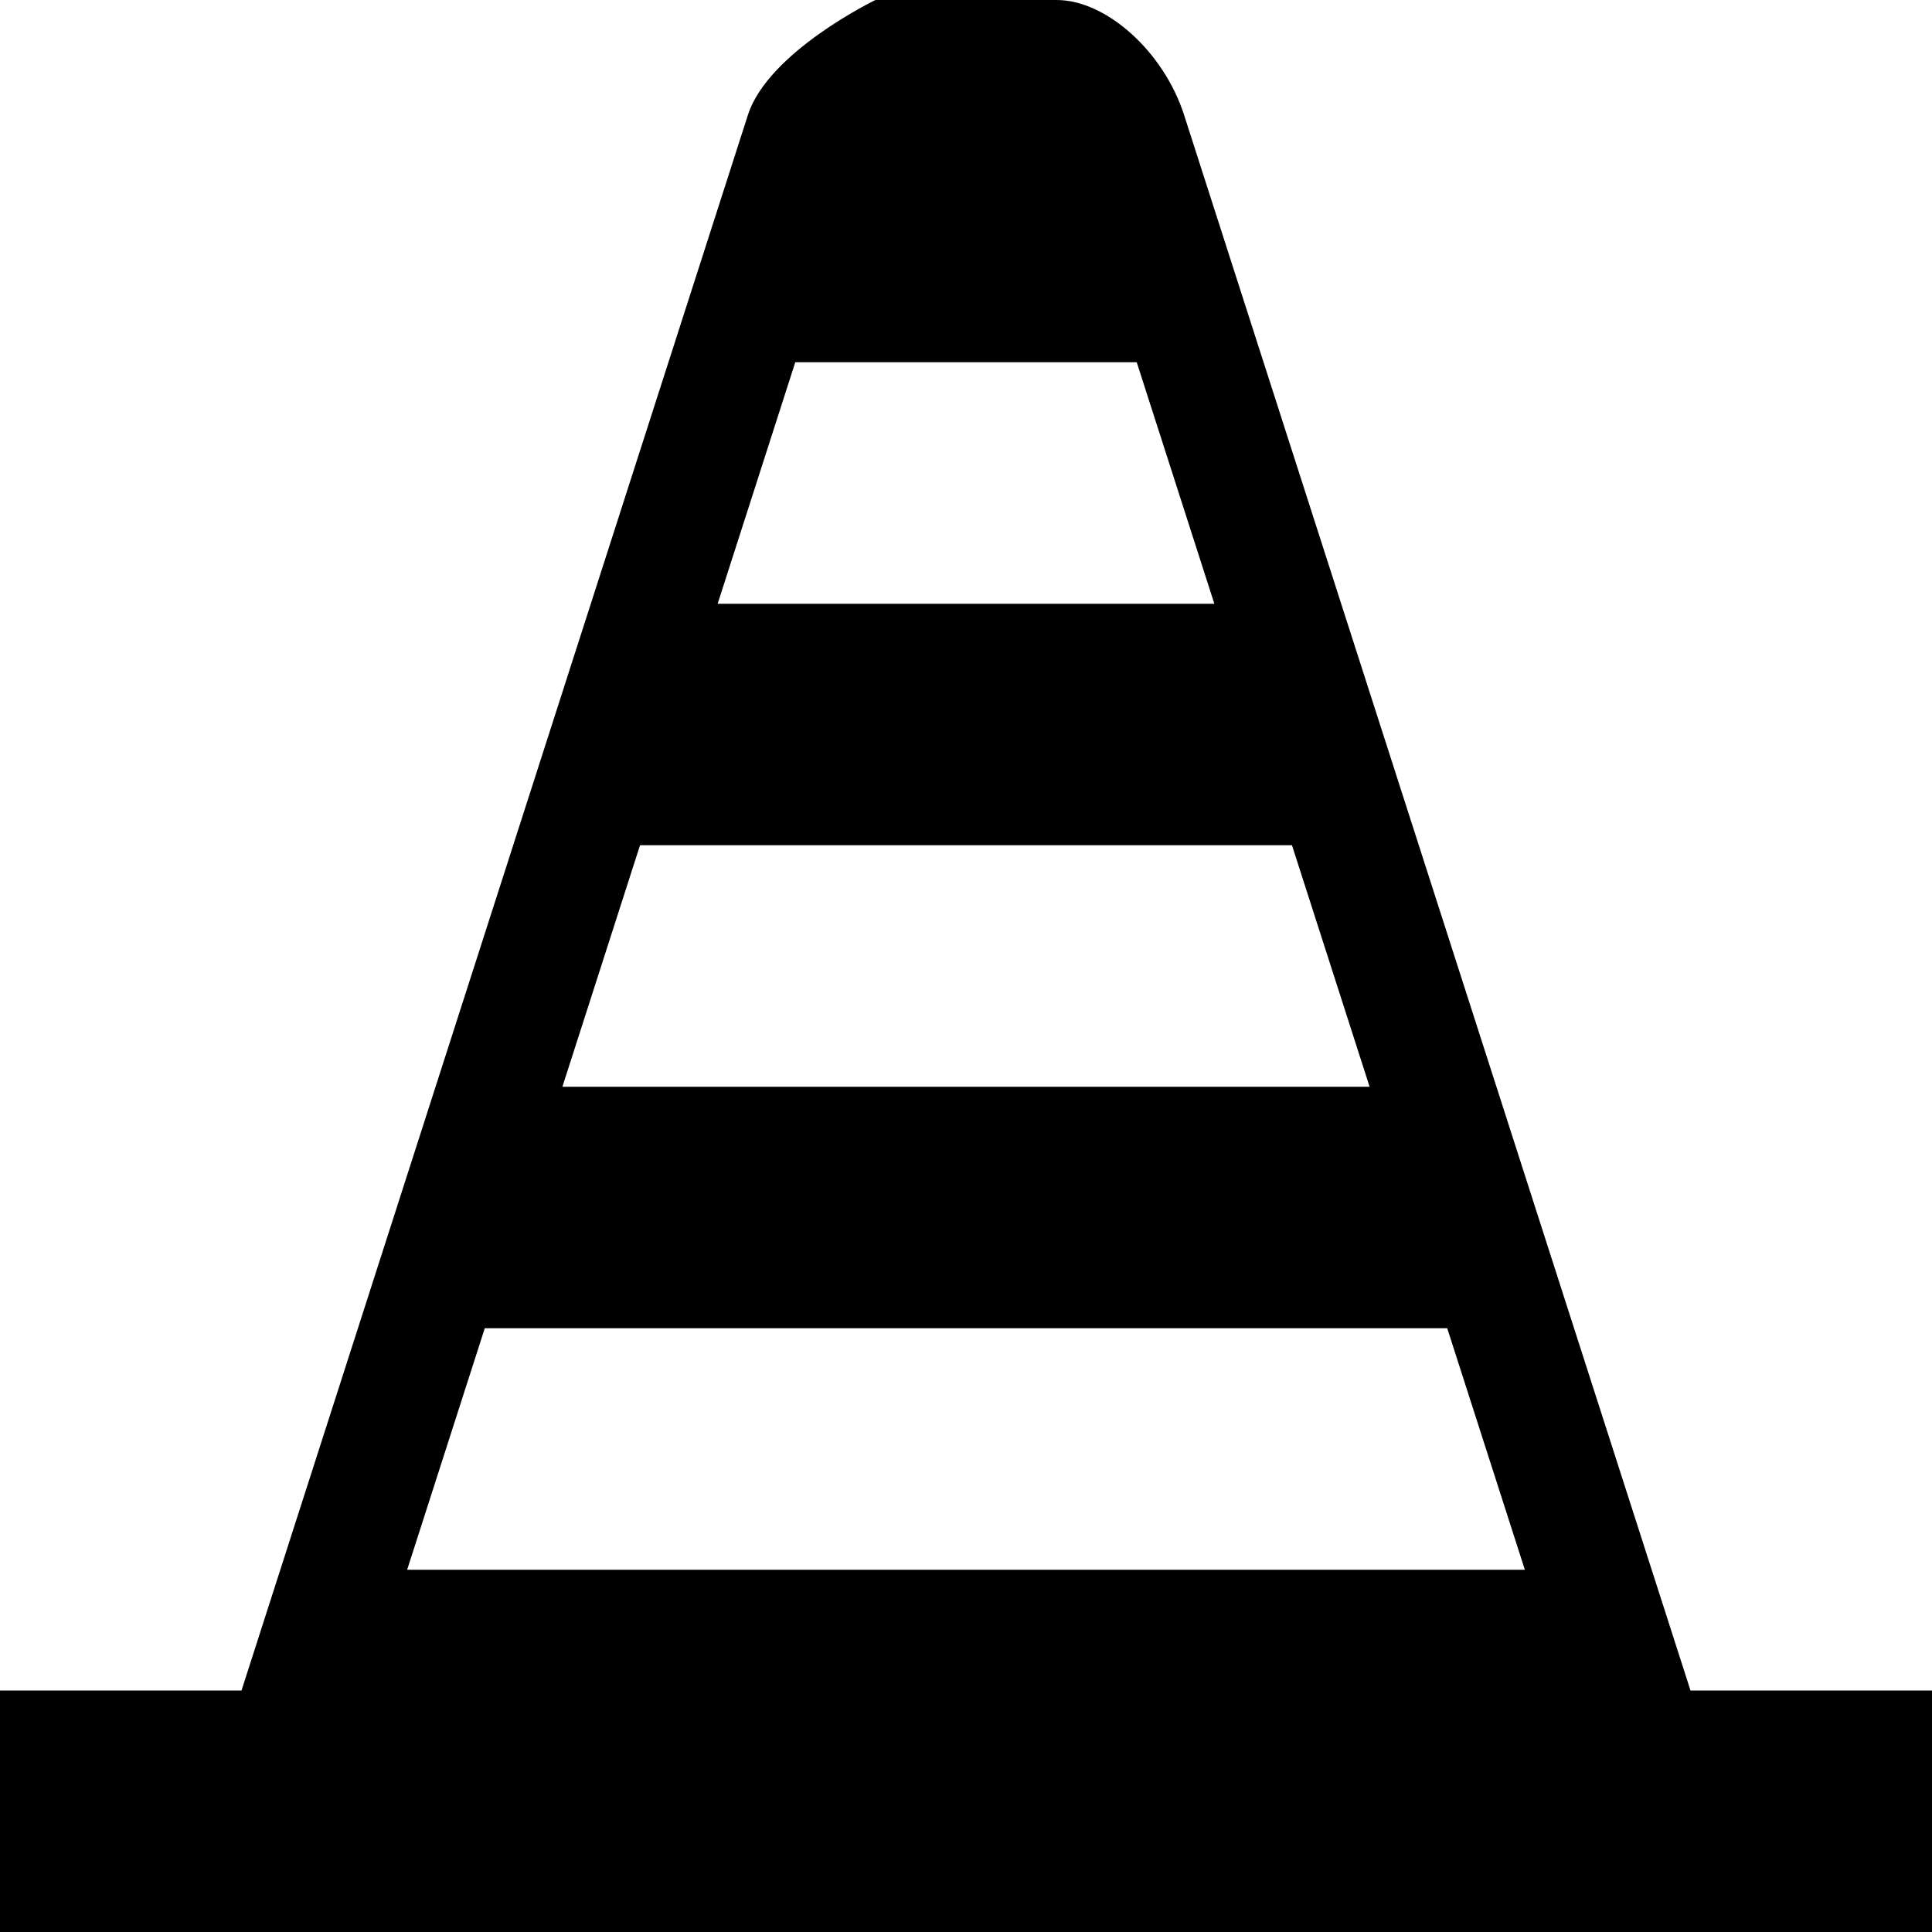
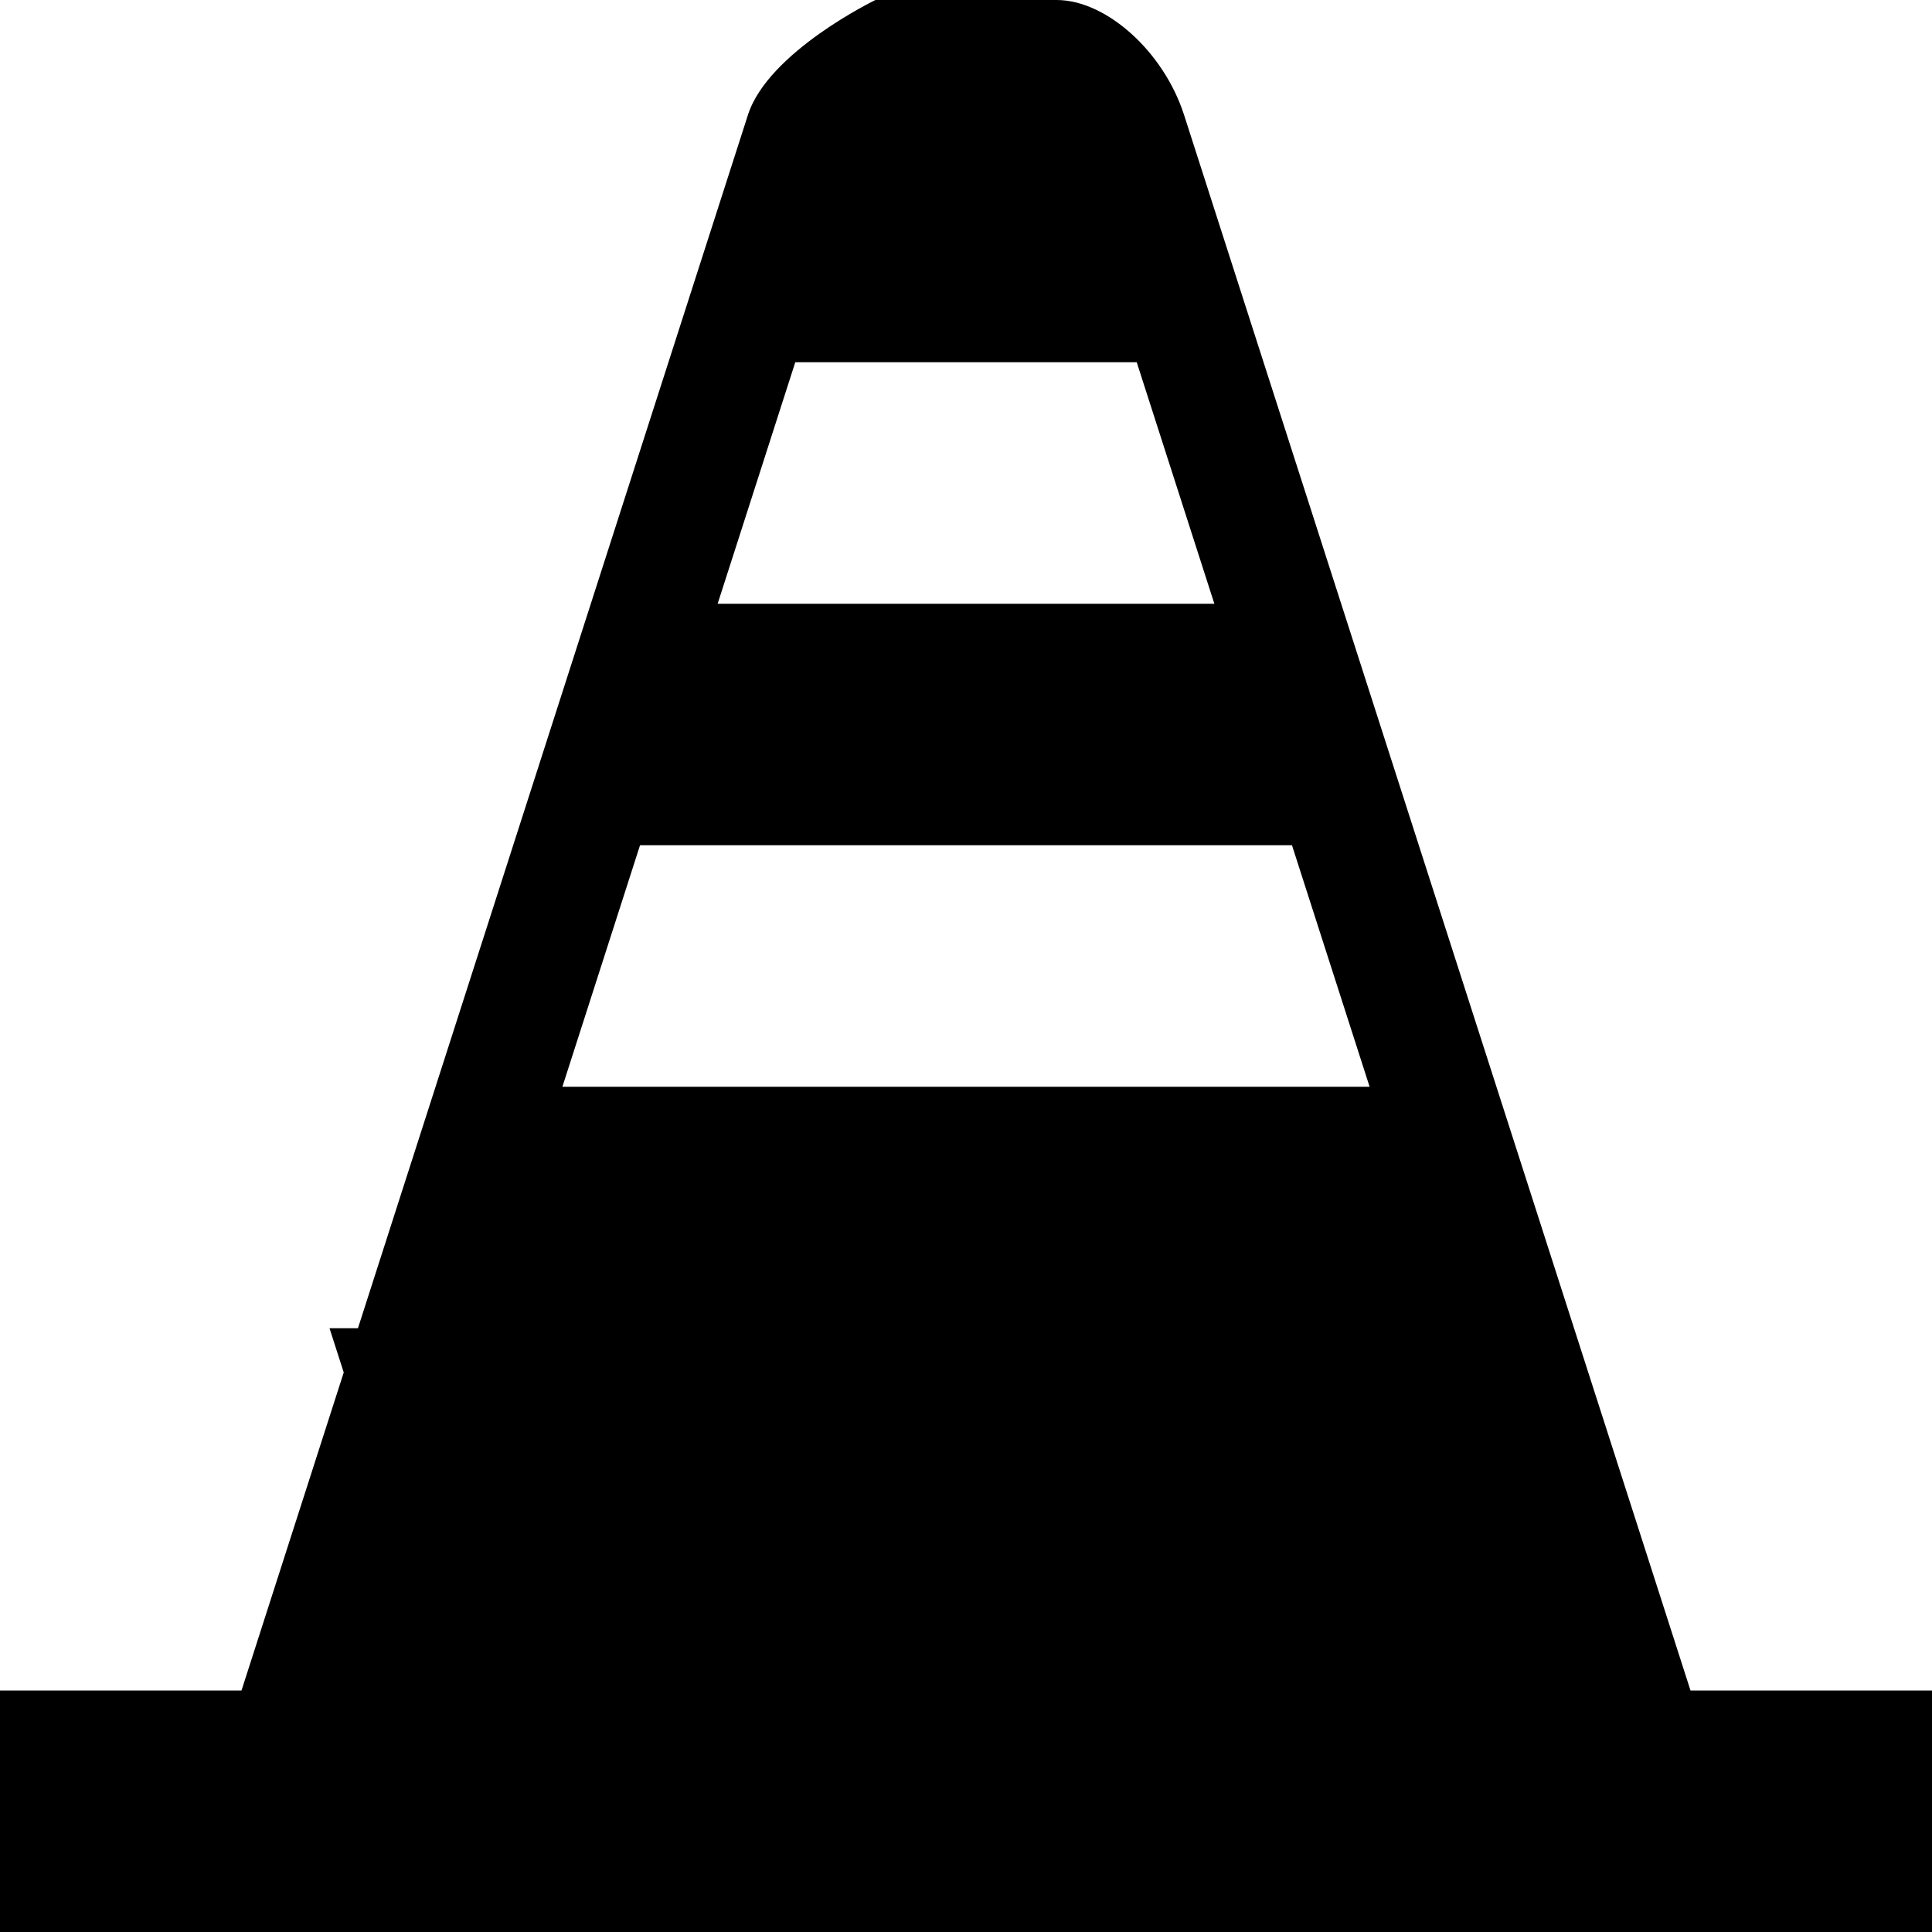
<svg xmlns="http://www.w3.org/2000/svg" viewBox="0 0 512 512">
-   <path d="M448 448l-134.208-417.535c-5.386-16.756-20.592-30.465-33.792-30.465h-48s-28.407 13.709-33.792 30.465l-134.208 417.535h-64v64h512v-64h-64zm-237.245-352h90.489l20.572 64h-131.632l20.571-64zm-41.142 128h172.775l20.571 64h-213.918l20.572-64zm-61.715 192l20.571-64h255.061l20.571 64h-296.203z" />
+   <path d="M448 448l-134.208-417.535c-5.386-16.756-20.592-30.465-33.792-30.465h-48s-28.407 13.709-33.792 30.465l-134.208 417.535h-64v64h512v-64h-64zm-237.245-352h90.489l20.572 64h-131.632l20.571-64zm-41.142 128h172.775l20.571 64h-213.918l20.572-64zm-61.715 192l20.571-64h255.061h-296.203z" />
</svg>